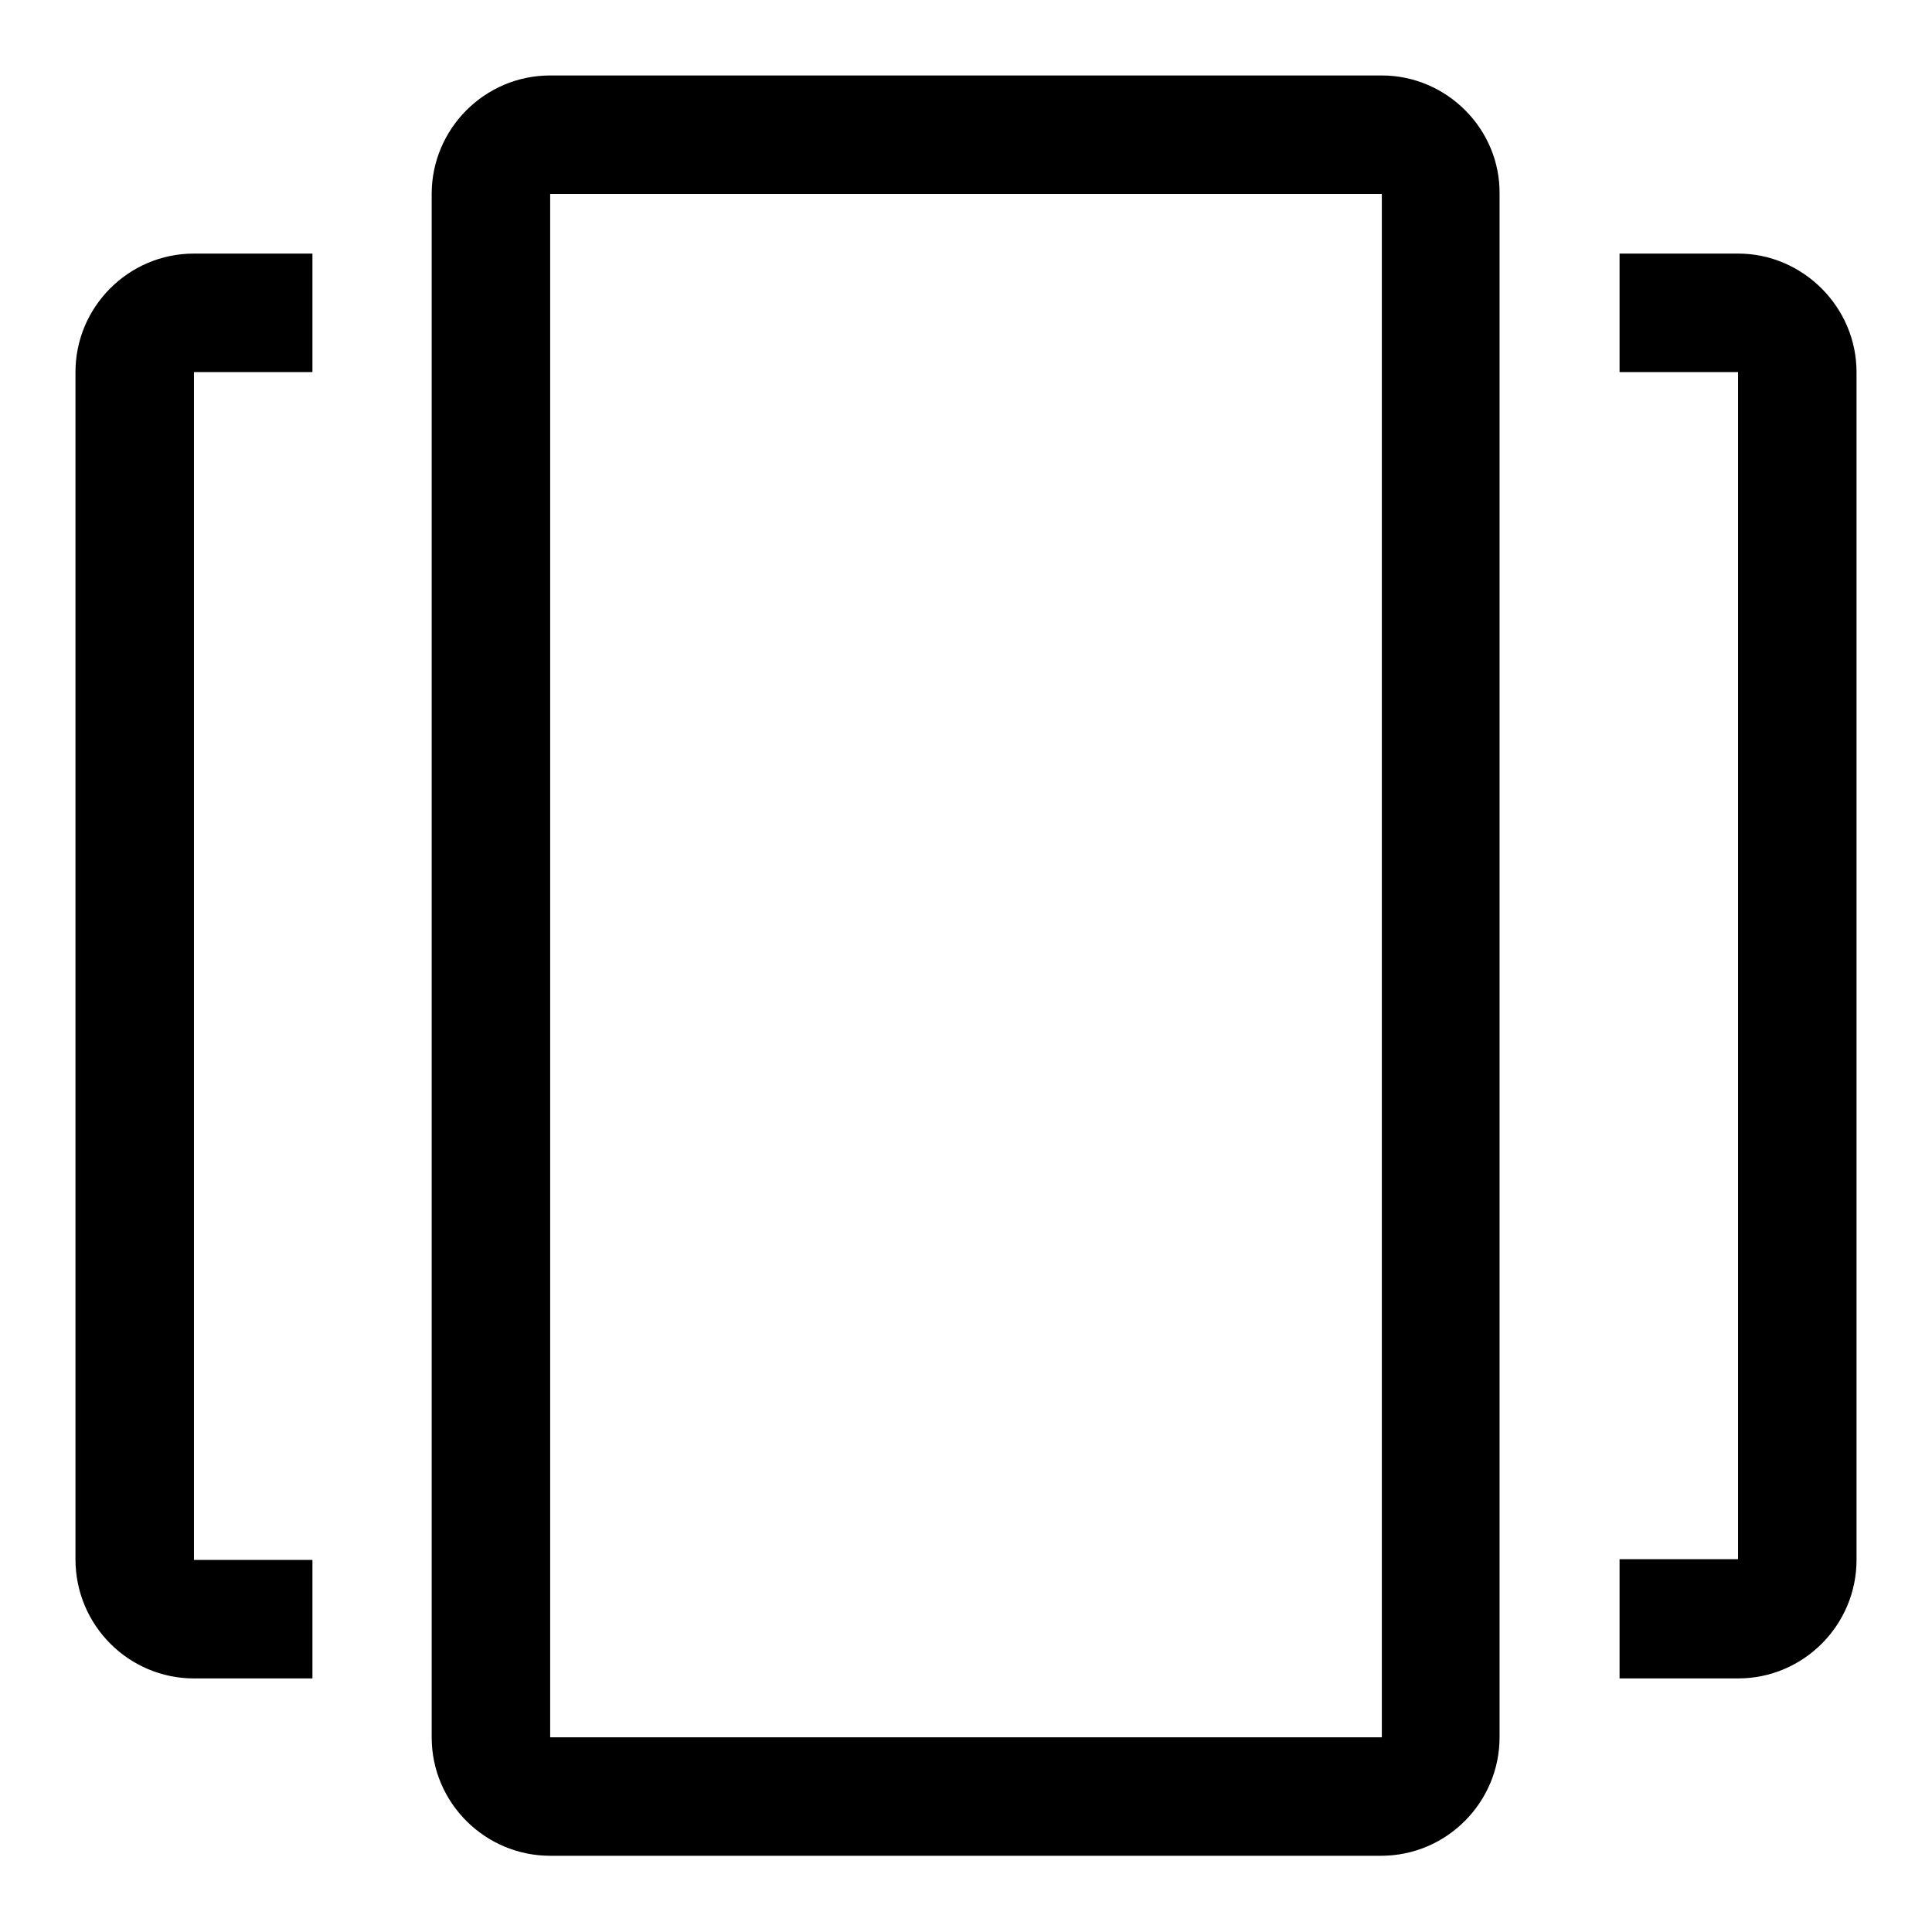
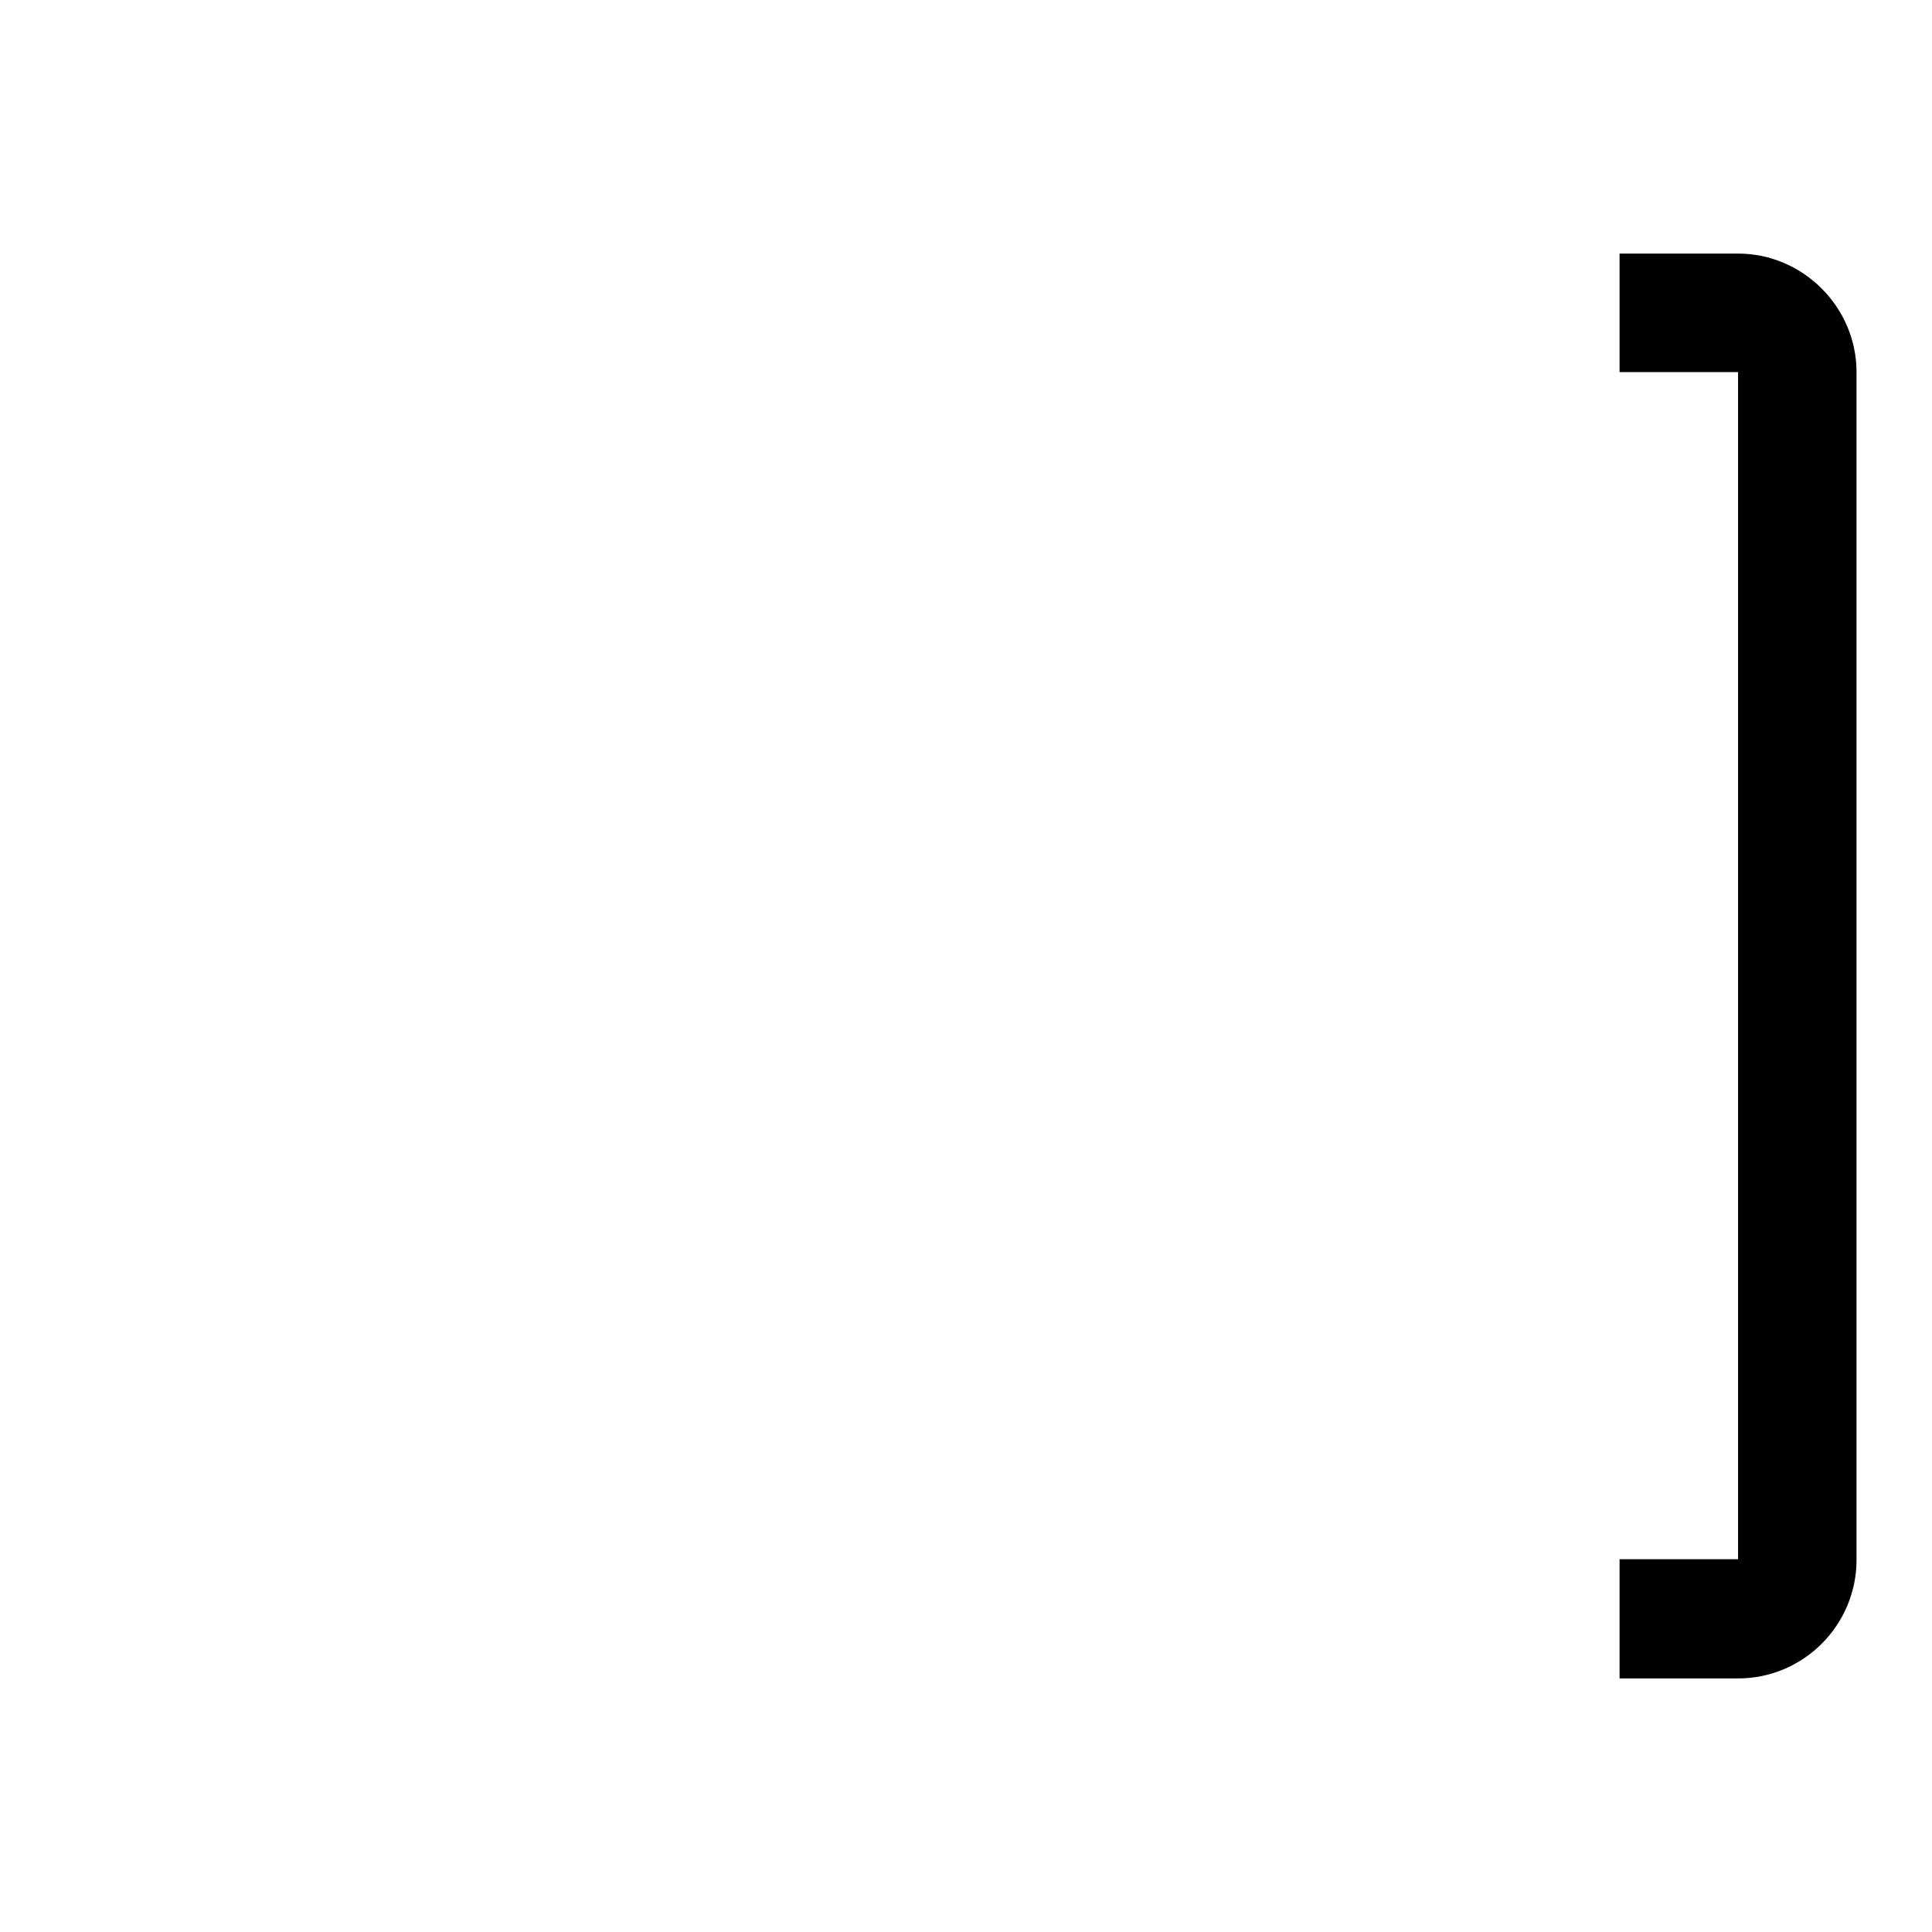
<svg xmlns="http://www.w3.org/2000/svg" version="1.1" x="0px" y="0px" viewBox="0 0 256 256" enable-background="new 0 0 256 256" xml:space="preserve">
  <g>
    <g>
-       <path fill="#000000" d="M183.1,25.7v204.5H72.9V25.7H183.1 M183.1,10H72.9c-8.7,0-15.7,7.1-15.7,15.7v204.5c0,8.7,7.1,15.7,15.7,15.7h110.1c8.7,0,15.7-7.1,15.7-15.7V25.7C198.8,17.1,191.7,10,183.1,10L183.1,10z" />
      <path fill="#000000" d="M230.3,33.6h-15.7v15.7h15.7v157.3h-15.7v15.8h15.7c8.7,0,15.7-7.1,15.7-15.7V49.3C246,40.7,238.9,33.6,230.3,33.6z" />
-       <path fill="#000000" d="M25.7,222.4h15.7v-15.7H25.7V49.3h15.7V33.6H25.7c-8.7,0-15.7,7.1-15.7,15.7v157.3C10,215.4,17.1,222.4,25.7,222.4z" />
    </g>
  </g>
</svg>